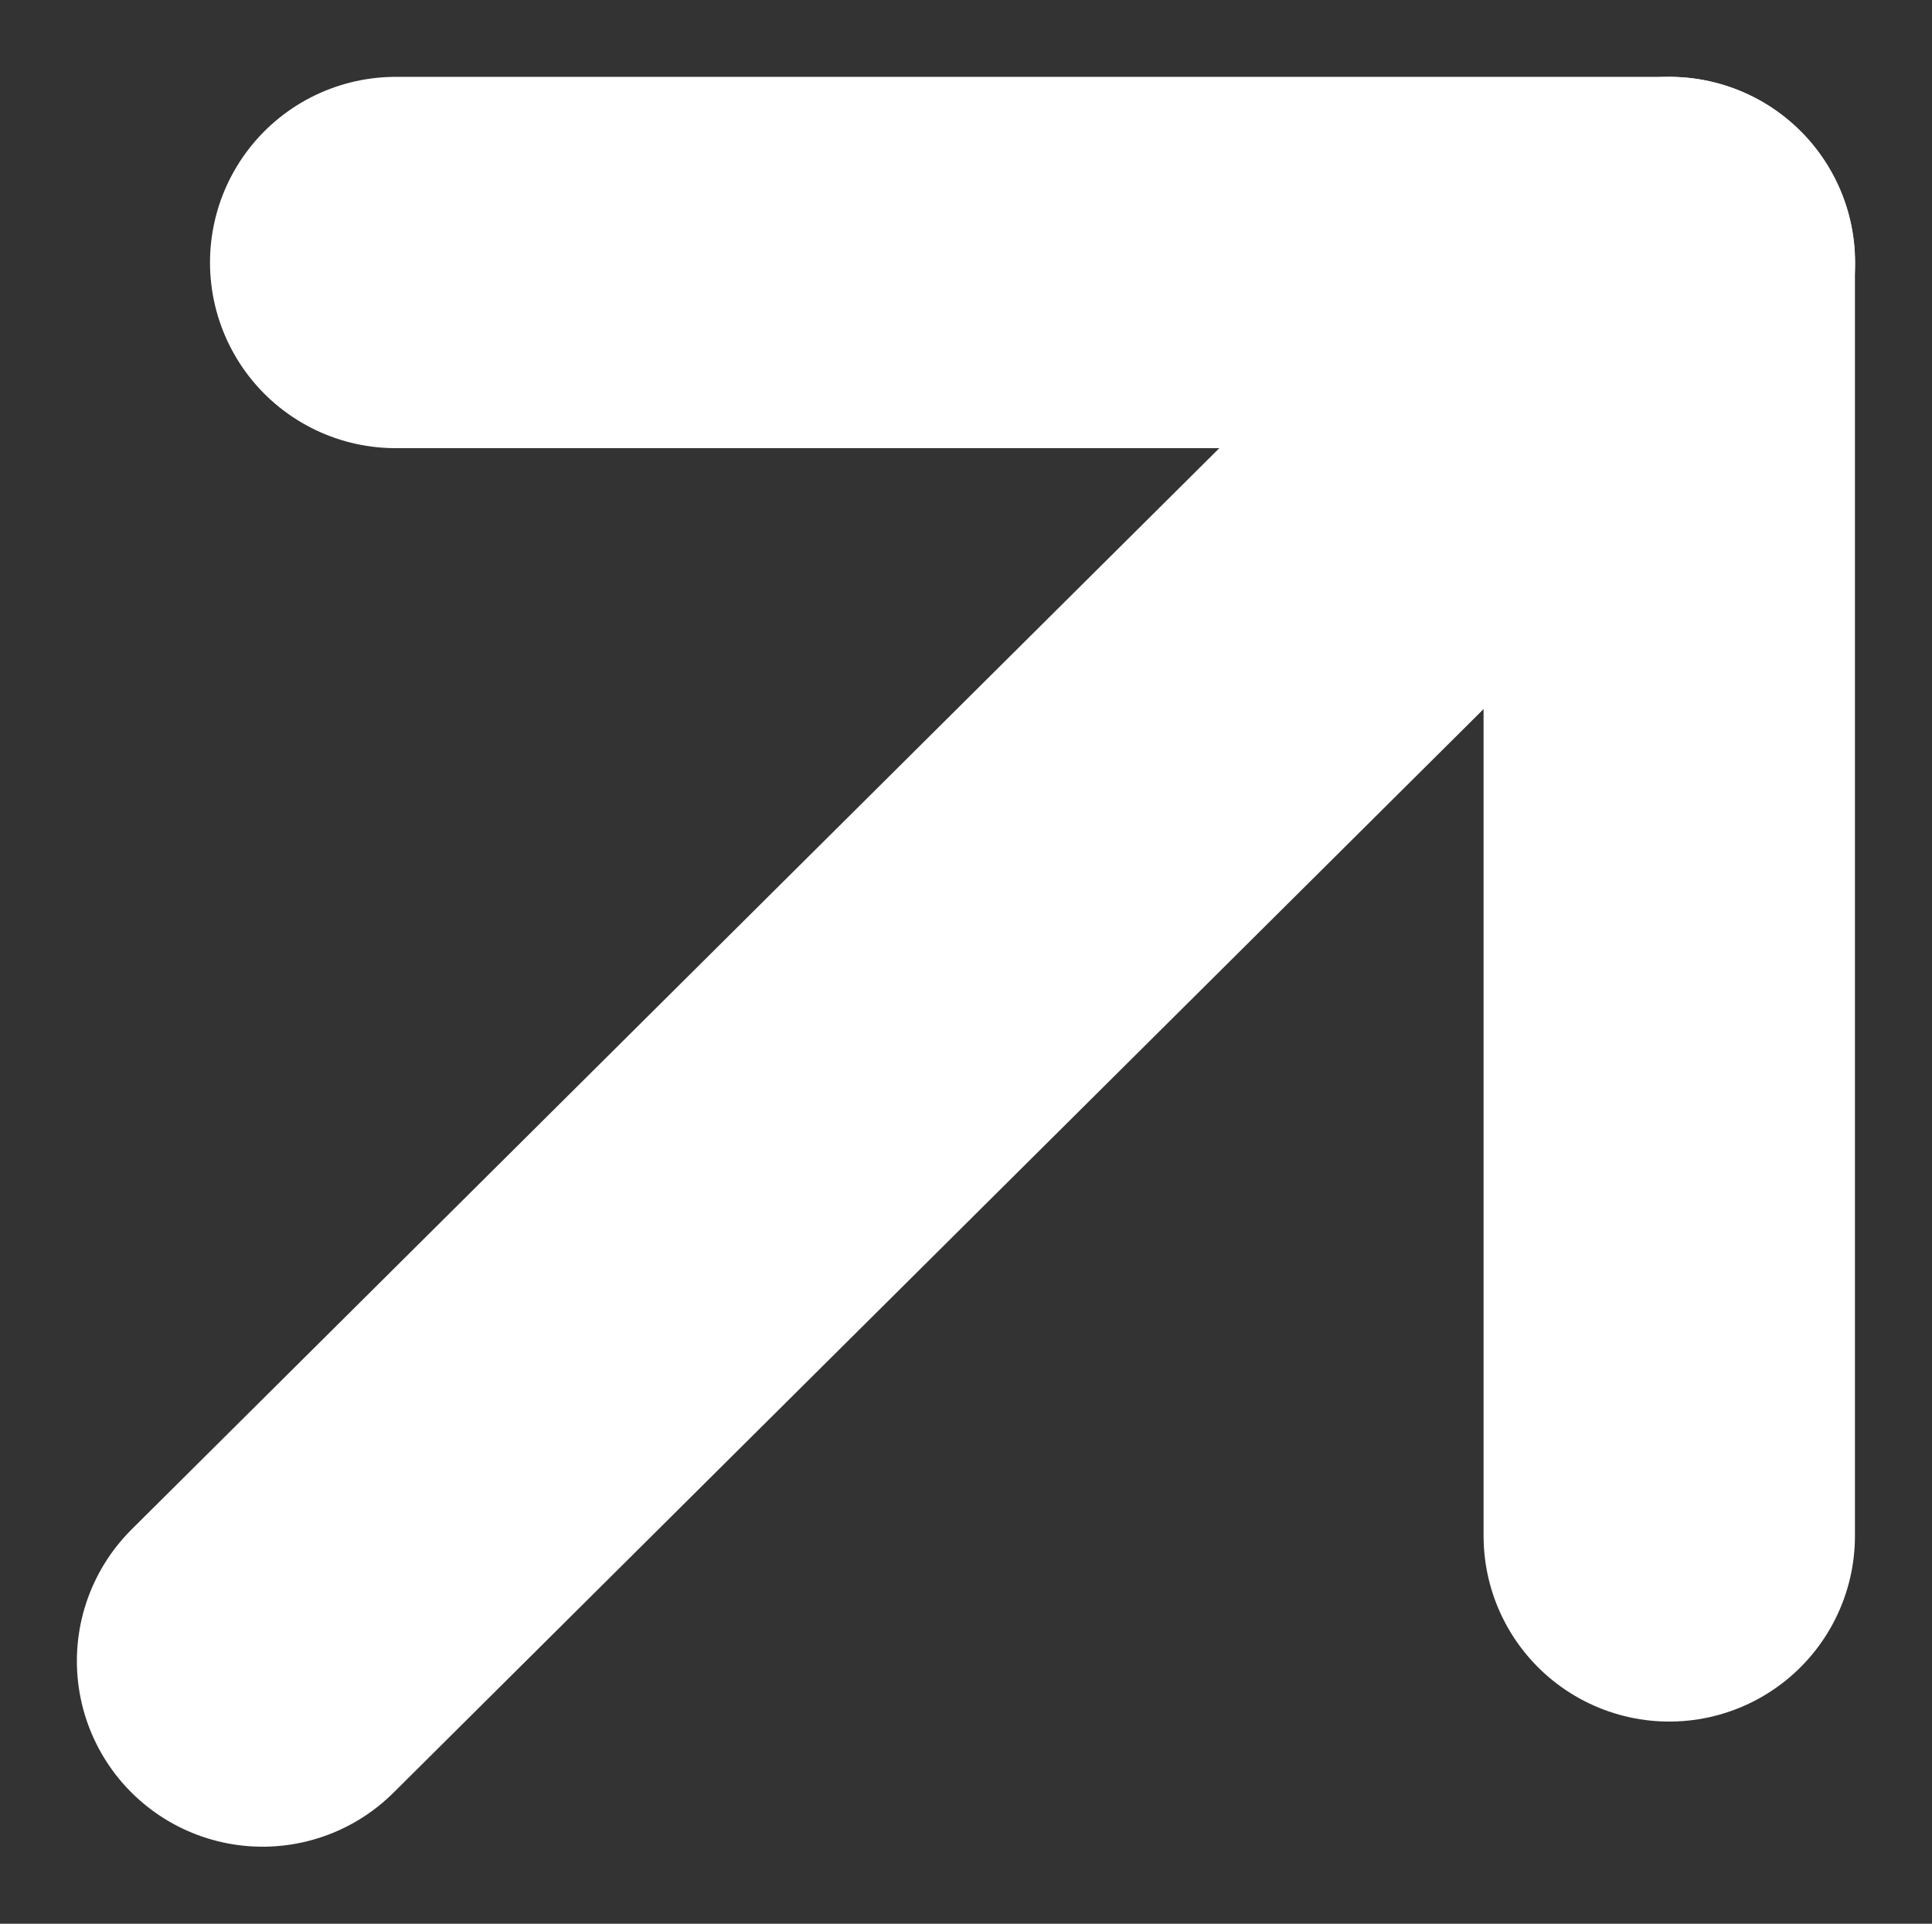
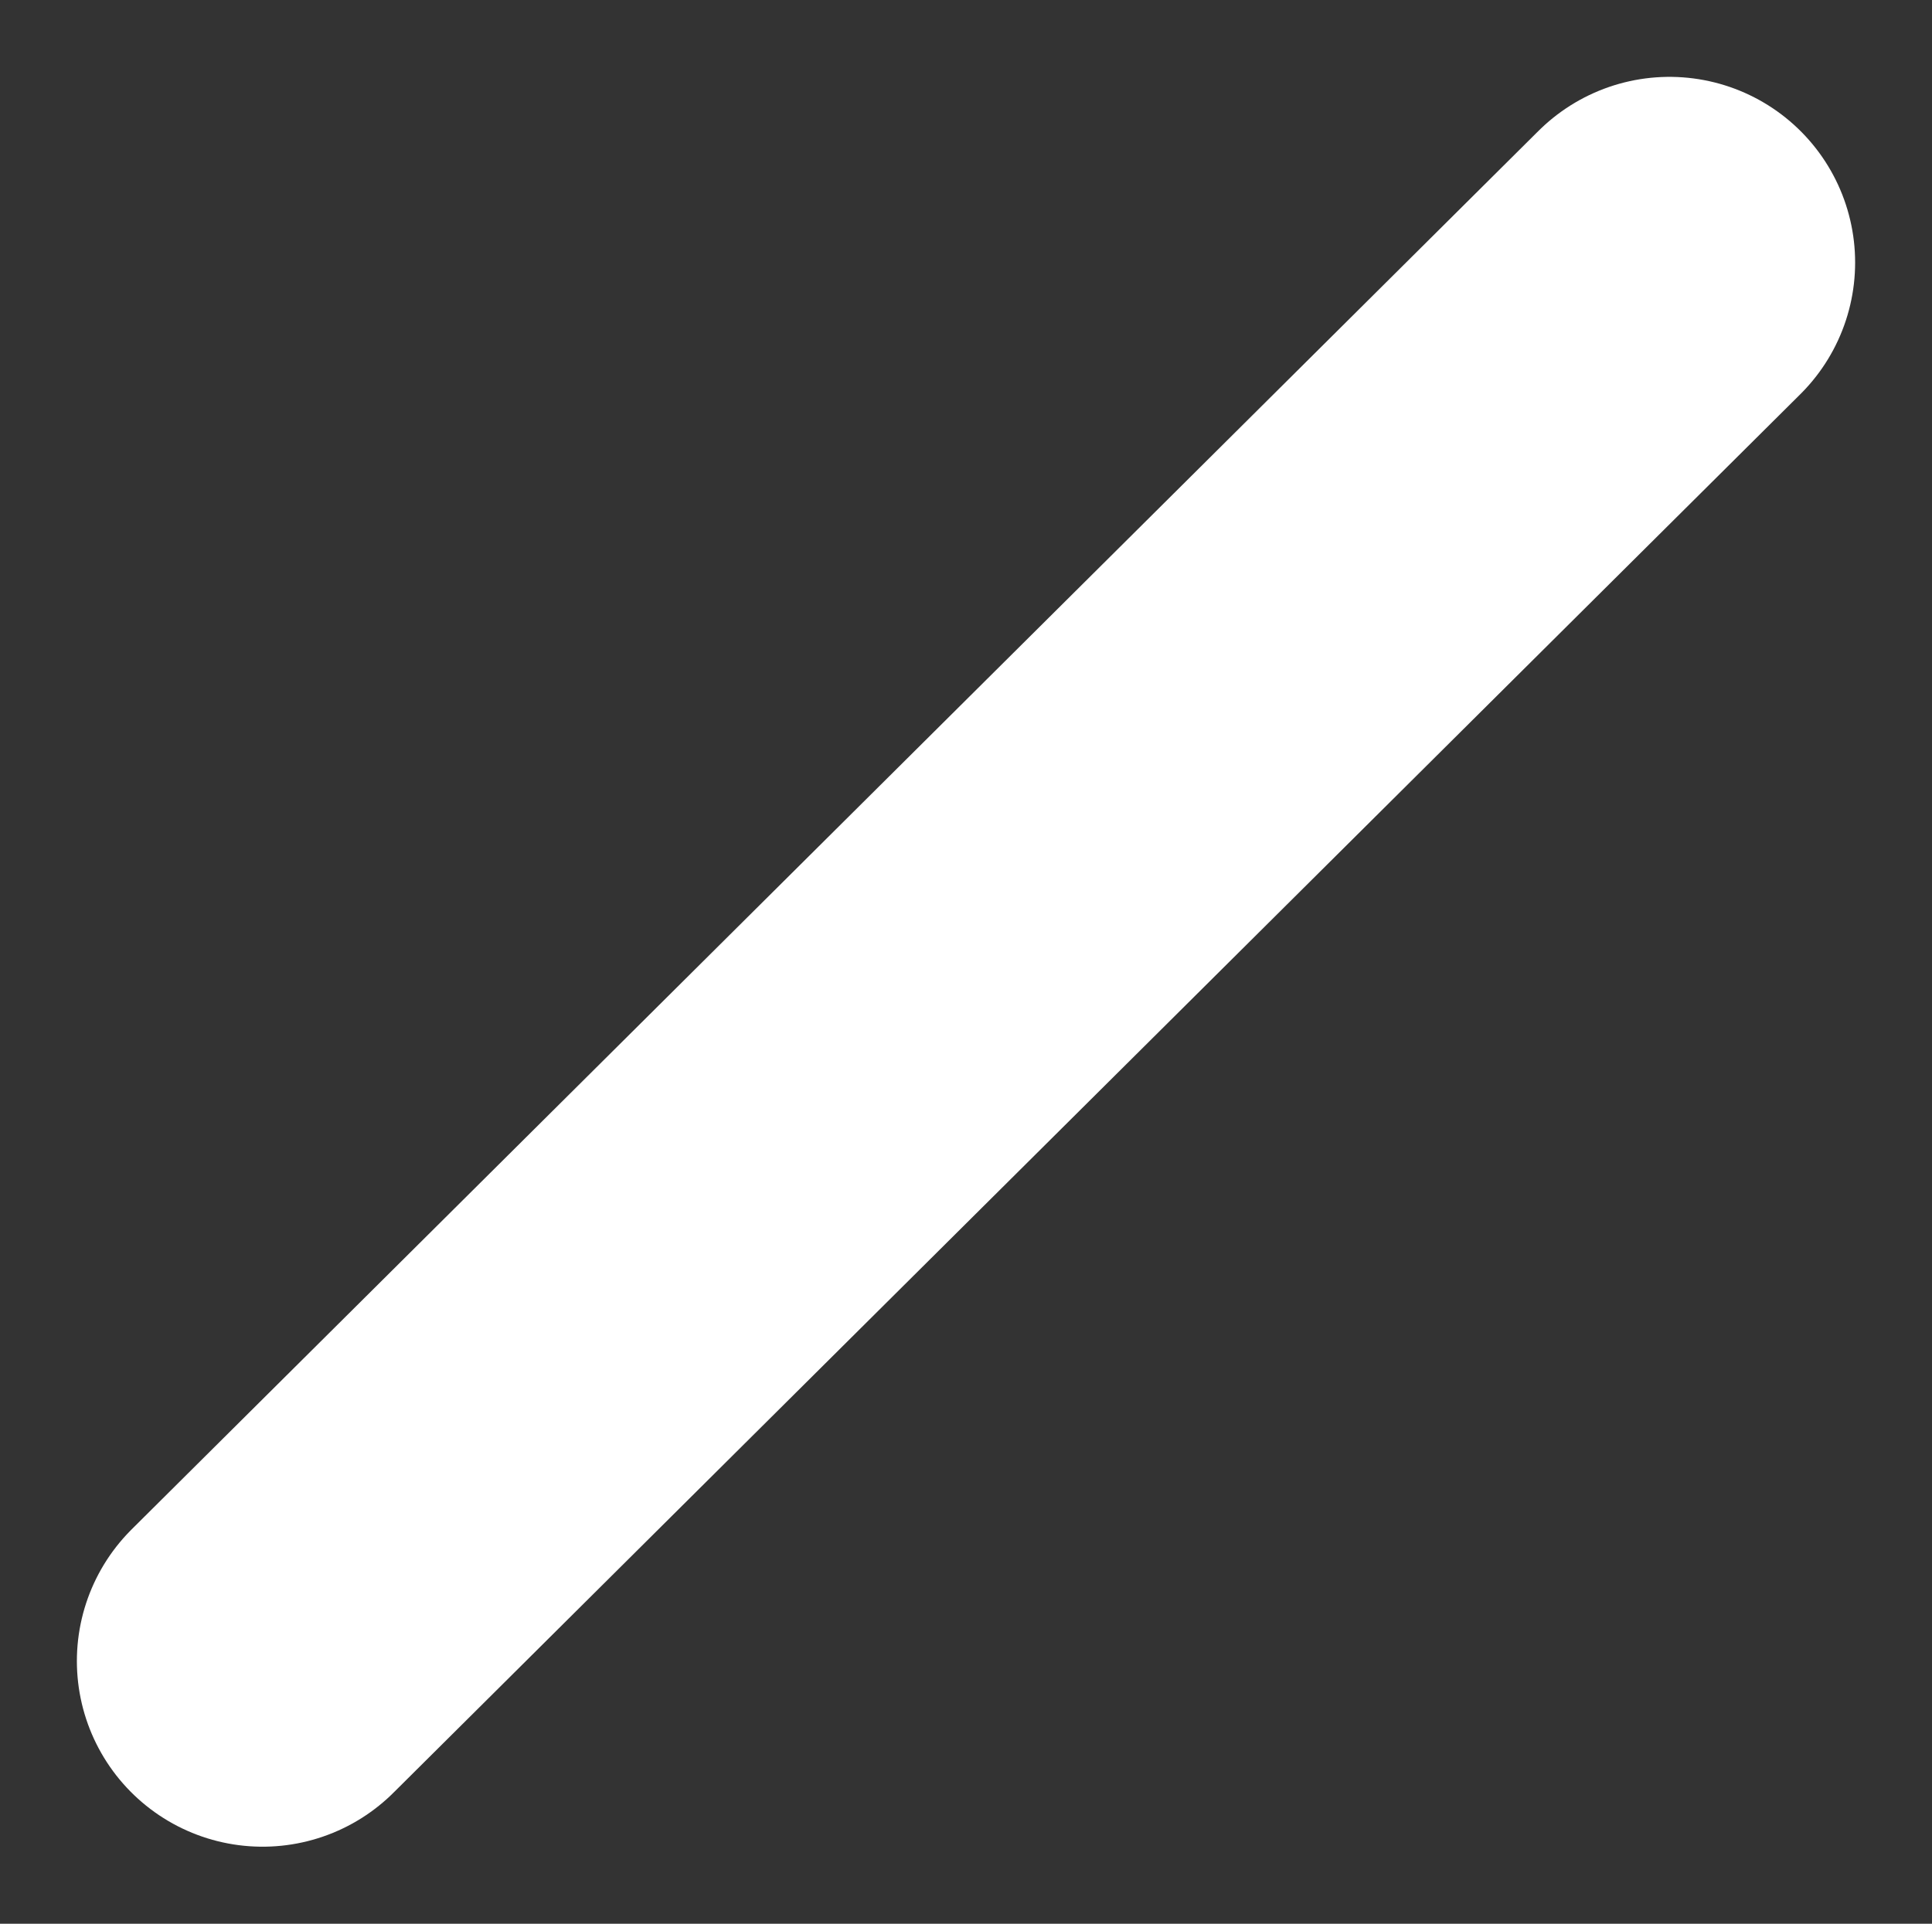
<svg xmlns="http://www.w3.org/2000/svg" width="10.405" height="10.362" viewBox="0 0 10.405 10.362">
  <rect x="0" y="0" width="10.405" height="10.362" fill="#333333" stroke="none" />
  <g id="Icon_feather-arrow-up-right" data-name="Icon feather-arrow-up-right" transform="translate(-9.572 -9.086)">
    <path id="Path_399" data-name="Path 399" d="M10.986,18.033,18.563,10.5" transform="translate(0 0)" fill="none" stroke="#fff" stroke-linecap="round" stroke-linejoin="round" stroke-width="2" />
-     <path id="Path_400" data-name="Path 400" d="M11.5,10.5h6.859v6.859" transform="translate(0.203 0)" fill="none" stroke="#fff" stroke-linecap="round" stroke-linejoin="round" stroke-width="2" />
  </g>
</svg>